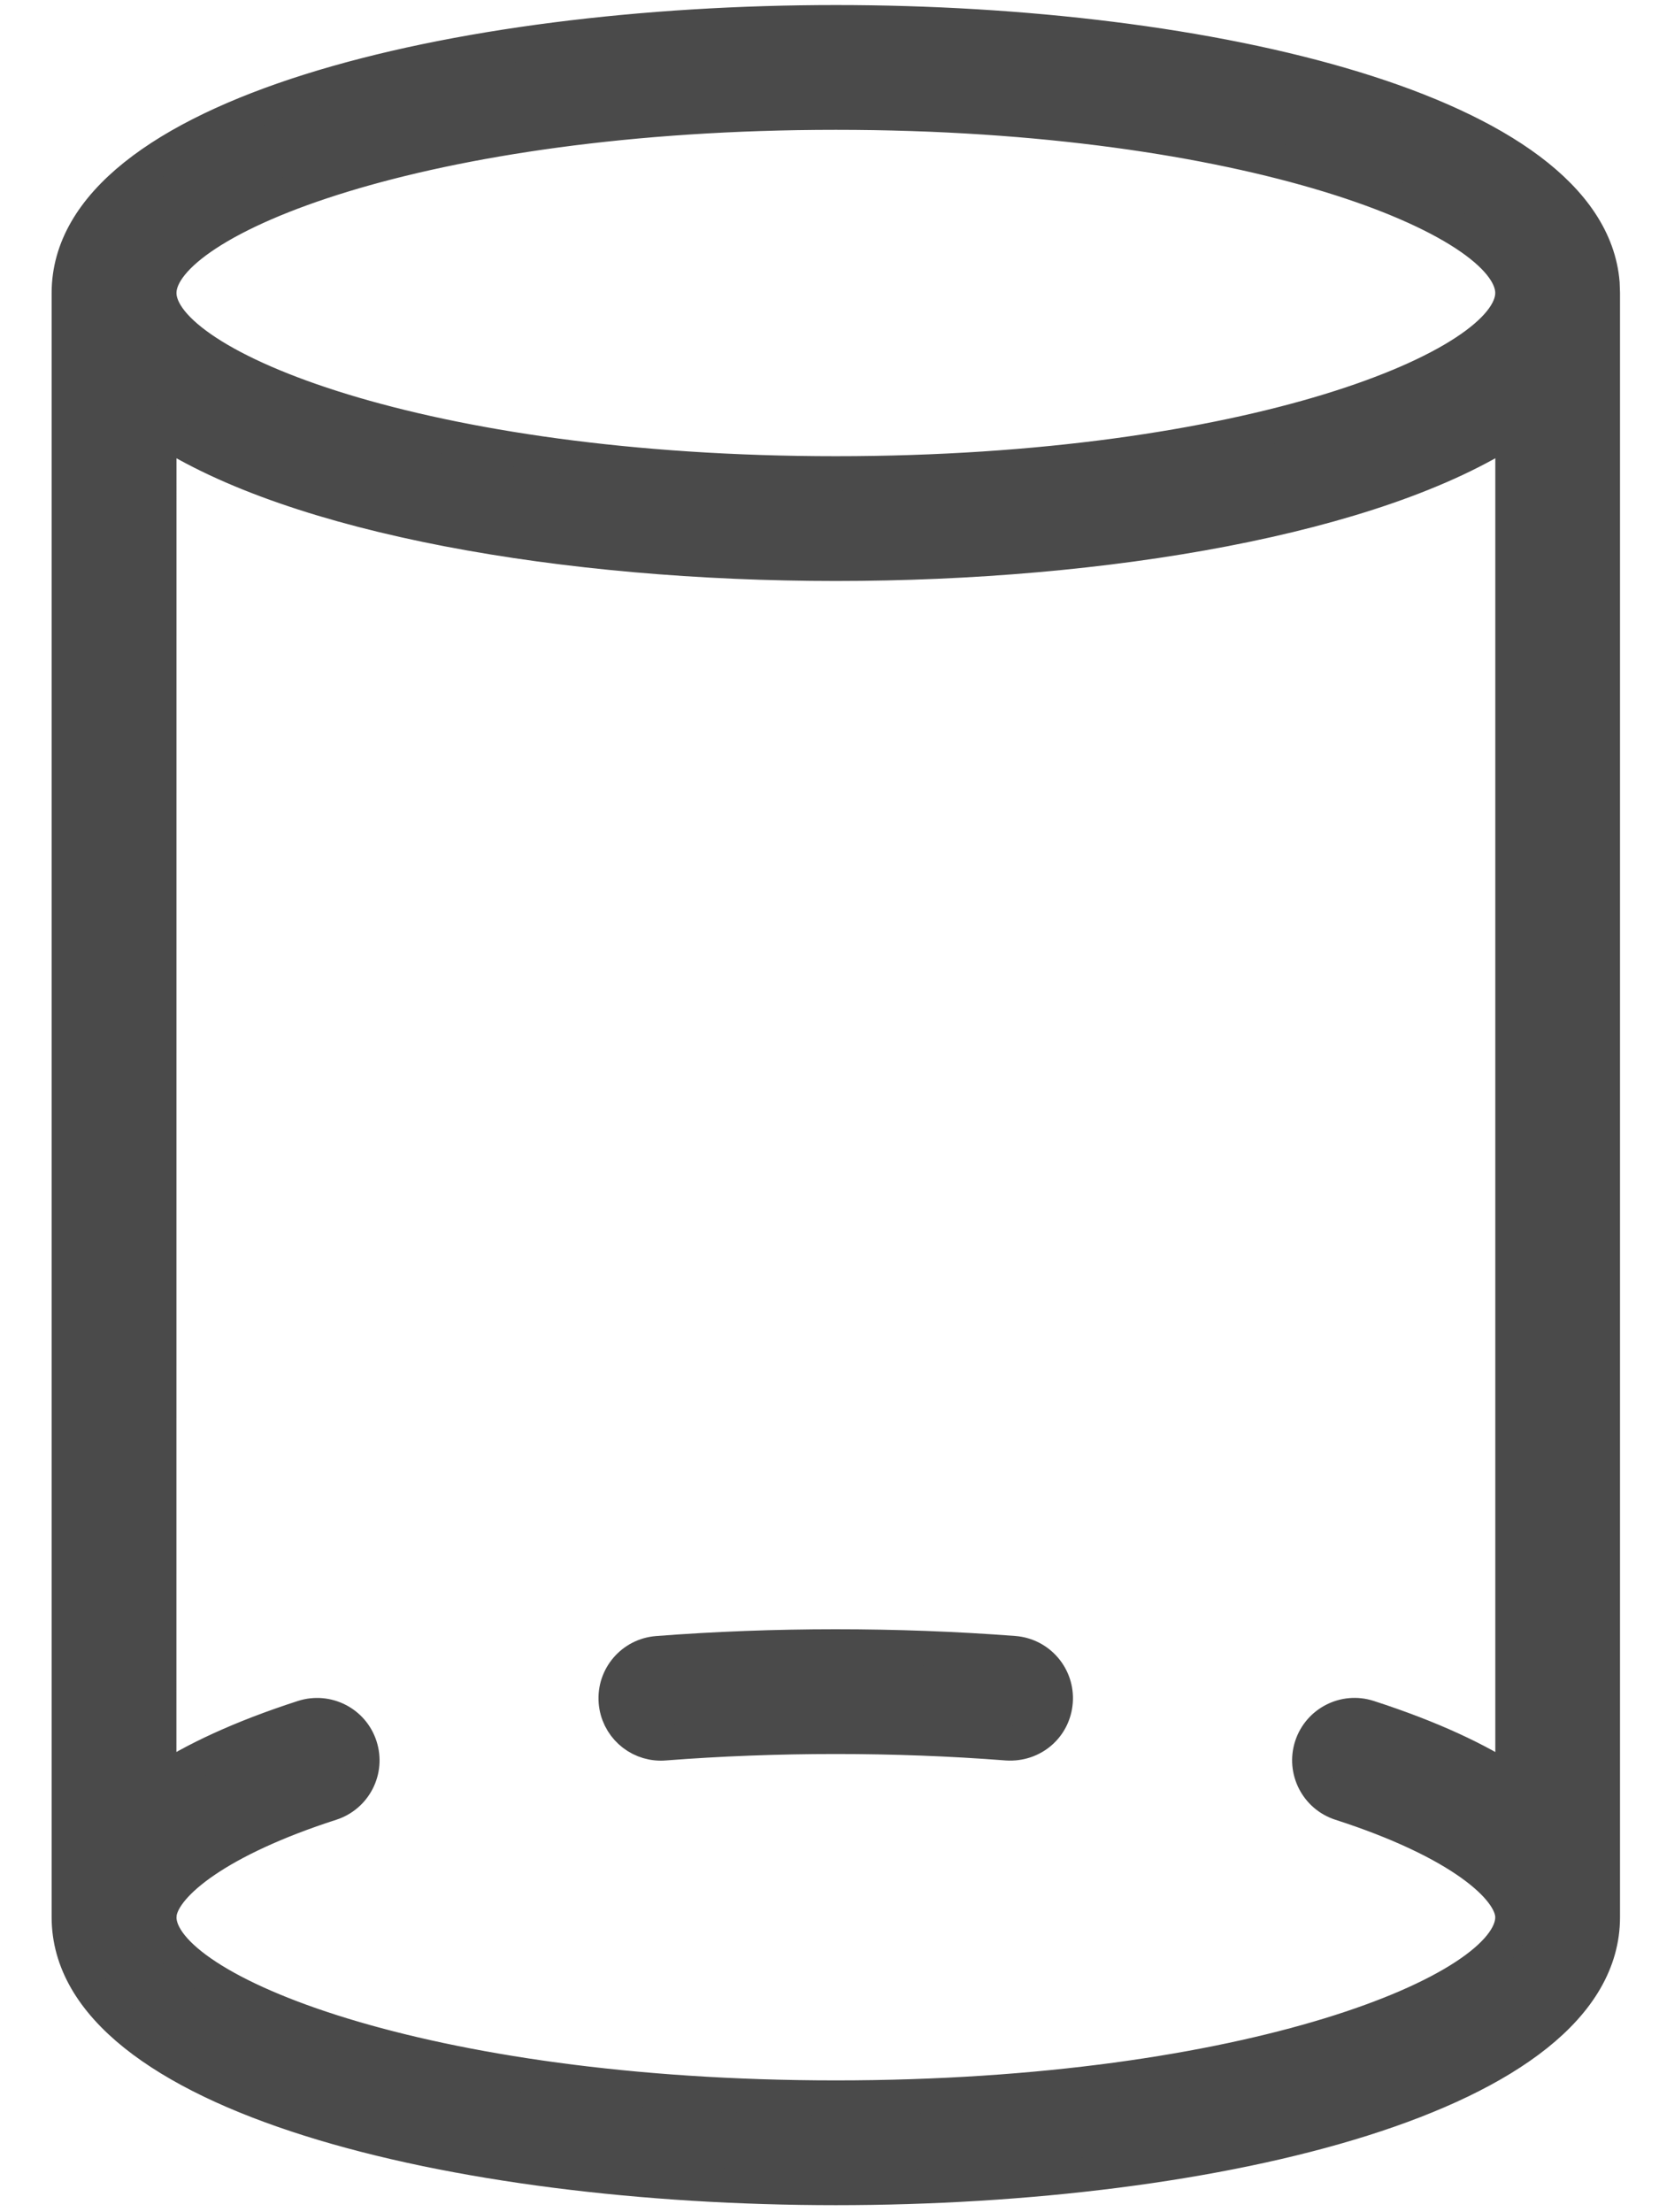
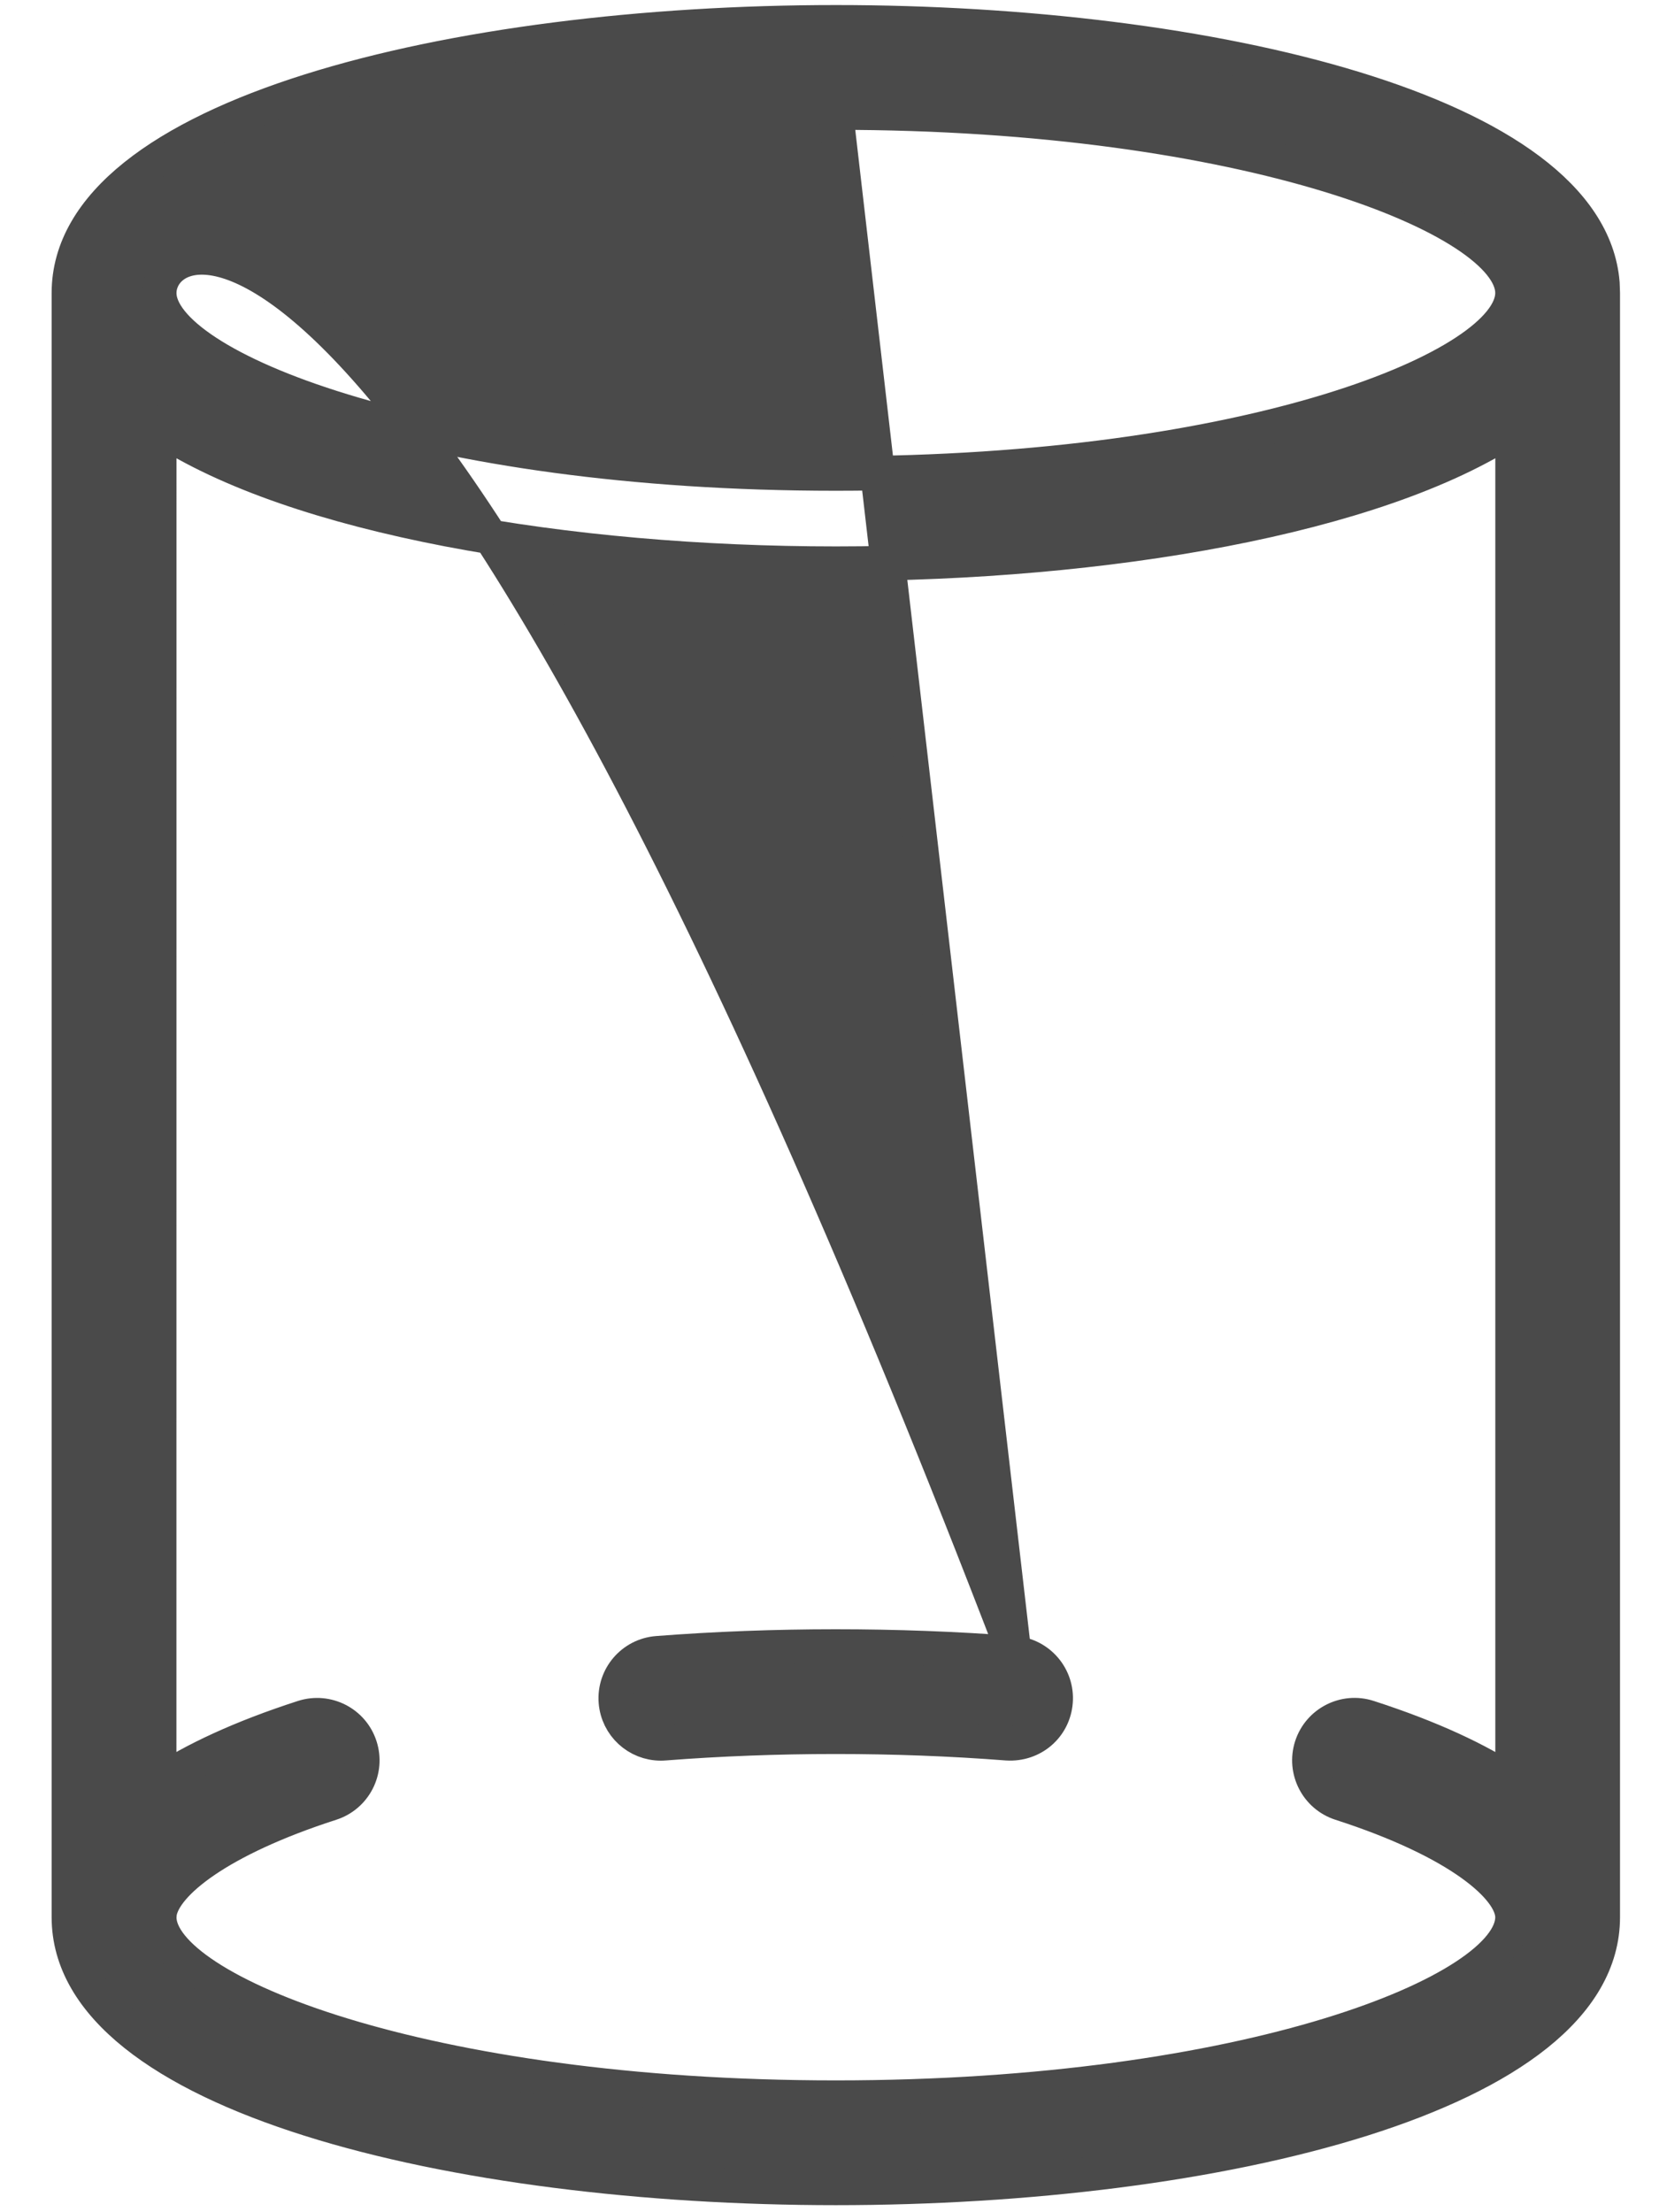
<svg xmlns="http://www.w3.org/2000/svg" width="24px" height="32px" viewBox="0 0 24 32" version="1.1">
  <title>Combined Shape</title>
  <desc>Created with Sketch.</desc>
  <g id="Design" stroke="none" stroke-width="1" fill="none" fill-rule="evenodd">
    <g id="UAP-FlexHD_v02.2-Copy" transform="translate(-1138, -1075)" fill="#4A4A4A" stroke="#4A4A4A" stroke-width="0.5">
      <g id="Rest-Site" transform="translate(-308, 489)">
        <g id="Section-2">
          <g id="Labels" transform="translate(955.5, 471)">
            <g id="Label-IP67-Copy" transform="translate(408, 115)">
-               <path d="M94.592,0.323 C100.003,0.323 105.48,1.618 105.681,4.097 L105.686,4.238 L105.686,27.733 C105.686,30.303 100.105,31.648 94.592,31.648 C89.079,31.648 83.497,30.303 83.497,27.733 L83.497,4.238 C83.497,1.668 89.079,0.323 94.592,0.323 Z M104.382,6.186 C102.409,7.484 98.484,8.154 94.592,8.154 C90.701,8.154 86.776,7.484 84.803,6.186 L84.802,25.785 C85.301,25.457 85.978,25.136 86.888,24.842 C87.231,24.733 87.599,24.92 87.709,25.263 C87.82,25.606 87.632,25.974 87.288,26.085 C85.653,26.612 84.878,27.247 84.808,27.67 L84.803,27.733 C84.803,28.797 88.617,30.343 94.592,30.343 C100.567,30.343 104.381,28.797 104.381,27.733 C104.381,27.311 103.612,26.638 101.895,26.085 C101.552,25.974 101.364,25.606 101.474,25.263 C101.585,24.92 101.953,24.731 102.296,24.842 C103.206,25.136 103.883,25.457 104.382,25.786 L104.382,6.186 Z M97.17,23.914 C97.529,23.942 97.798,24.256 97.77,24.615 C97.742,24.974 97.438,25.239 97.069,25.216 C95.449,25.09 93.72,25.091 92.111,25.216 C92.094,25.218 92.077,25.218 92.06,25.218 C91.722,25.218 91.437,24.959 91.41,24.616 C91.382,24.256 91.651,23.943 92.01,23.915 C93.686,23.785 95.486,23.785 97.17,23.914 Z M94.592,1.628 C88.617,1.628 84.803,3.174 84.803,4.238 C84.803,5.303 88.617,6.849 94.592,6.849 C100.567,6.849 104.381,5.303 104.381,4.238 C104.381,3.174 100.567,1.628 94.592,1.628 Z" id="Combined-Shape" />
+               <path d="M94.592,0.323 C100.003,0.323 105.48,1.618 105.681,4.097 L105.686,4.238 L105.686,27.733 C105.686,30.303 100.105,31.648 94.592,31.648 C89.079,31.648 83.497,30.303 83.497,27.733 L83.497,4.238 C83.497,1.668 89.079,0.323 94.592,0.323 Z M104.382,6.186 C102.409,7.484 98.484,8.154 94.592,8.154 C90.701,8.154 86.776,7.484 84.803,6.186 L84.802,25.785 C85.301,25.457 85.978,25.136 86.888,24.842 C87.231,24.733 87.599,24.92 87.709,25.263 C87.82,25.606 87.632,25.974 87.288,26.085 C85.653,26.612 84.878,27.247 84.808,27.67 L84.803,27.733 C84.803,28.797 88.617,30.343 94.592,30.343 C100.567,30.343 104.381,28.797 104.381,27.733 C104.381,27.311 103.612,26.638 101.895,26.085 C101.552,25.974 101.364,25.606 101.474,25.263 C101.585,24.92 101.953,24.731 102.296,24.842 C103.206,25.136 103.883,25.457 104.382,25.786 L104.382,6.186 Z M97.17,23.914 C97.529,23.942 97.798,24.256 97.77,24.615 C97.742,24.974 97.438,25.239 97.069,25.216 C95.449,25.09 93.72,25.091 92.111,25.216 C92.094,25.218 92.077,25.218 92.06,25.218 C91.722,25.218 91.437,24.959 91.41,24.616 C91.382,24.256 91.651,23.943 92.01,23.915 C93.686,23.785 95.486,23.785 97.17,23.914 Z C88.617,1.628 84.803,3.174 84.803,4.238 C84.803,5.303 88.617,6.849 94.592,6.849 C100.567,6.849 104.381,5.303 104.381,4.238 C104.381,3.174 100.567,1.628 94.592,1.628 Z" id="Combined-Shape" />
            </g>
          </g>
        </g>
      </g>
    </g>
  </g>
</svg>